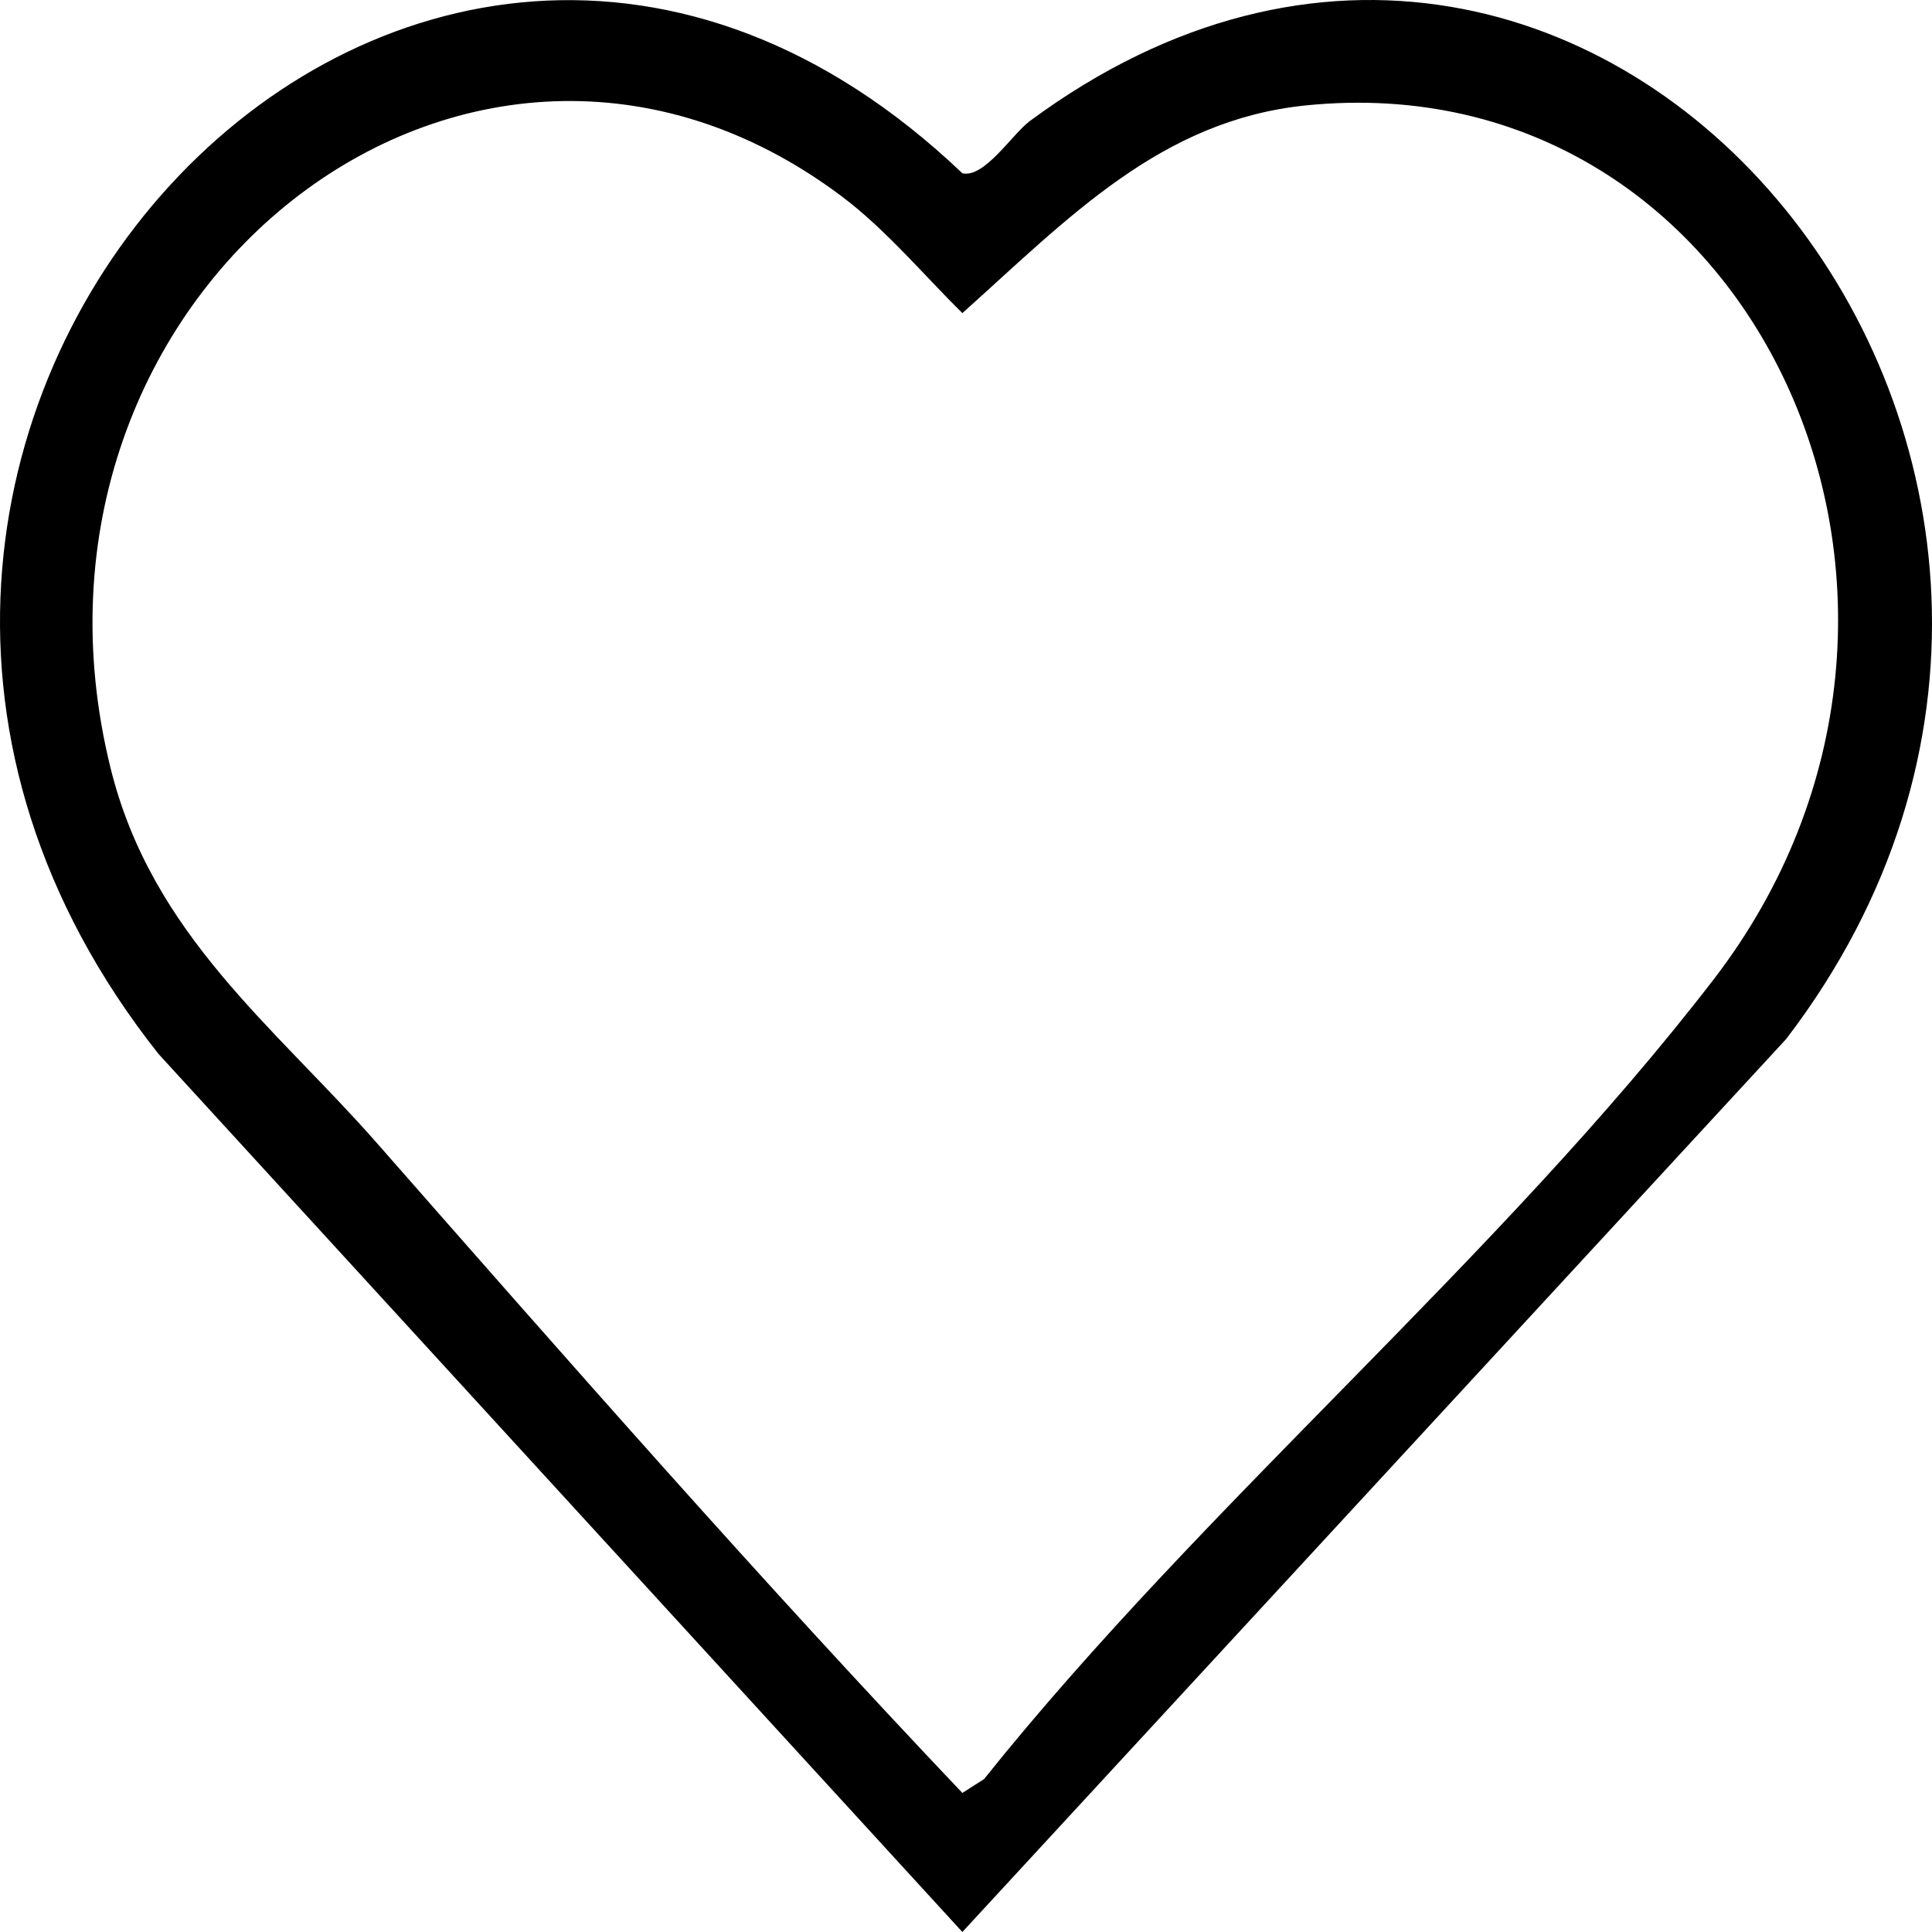
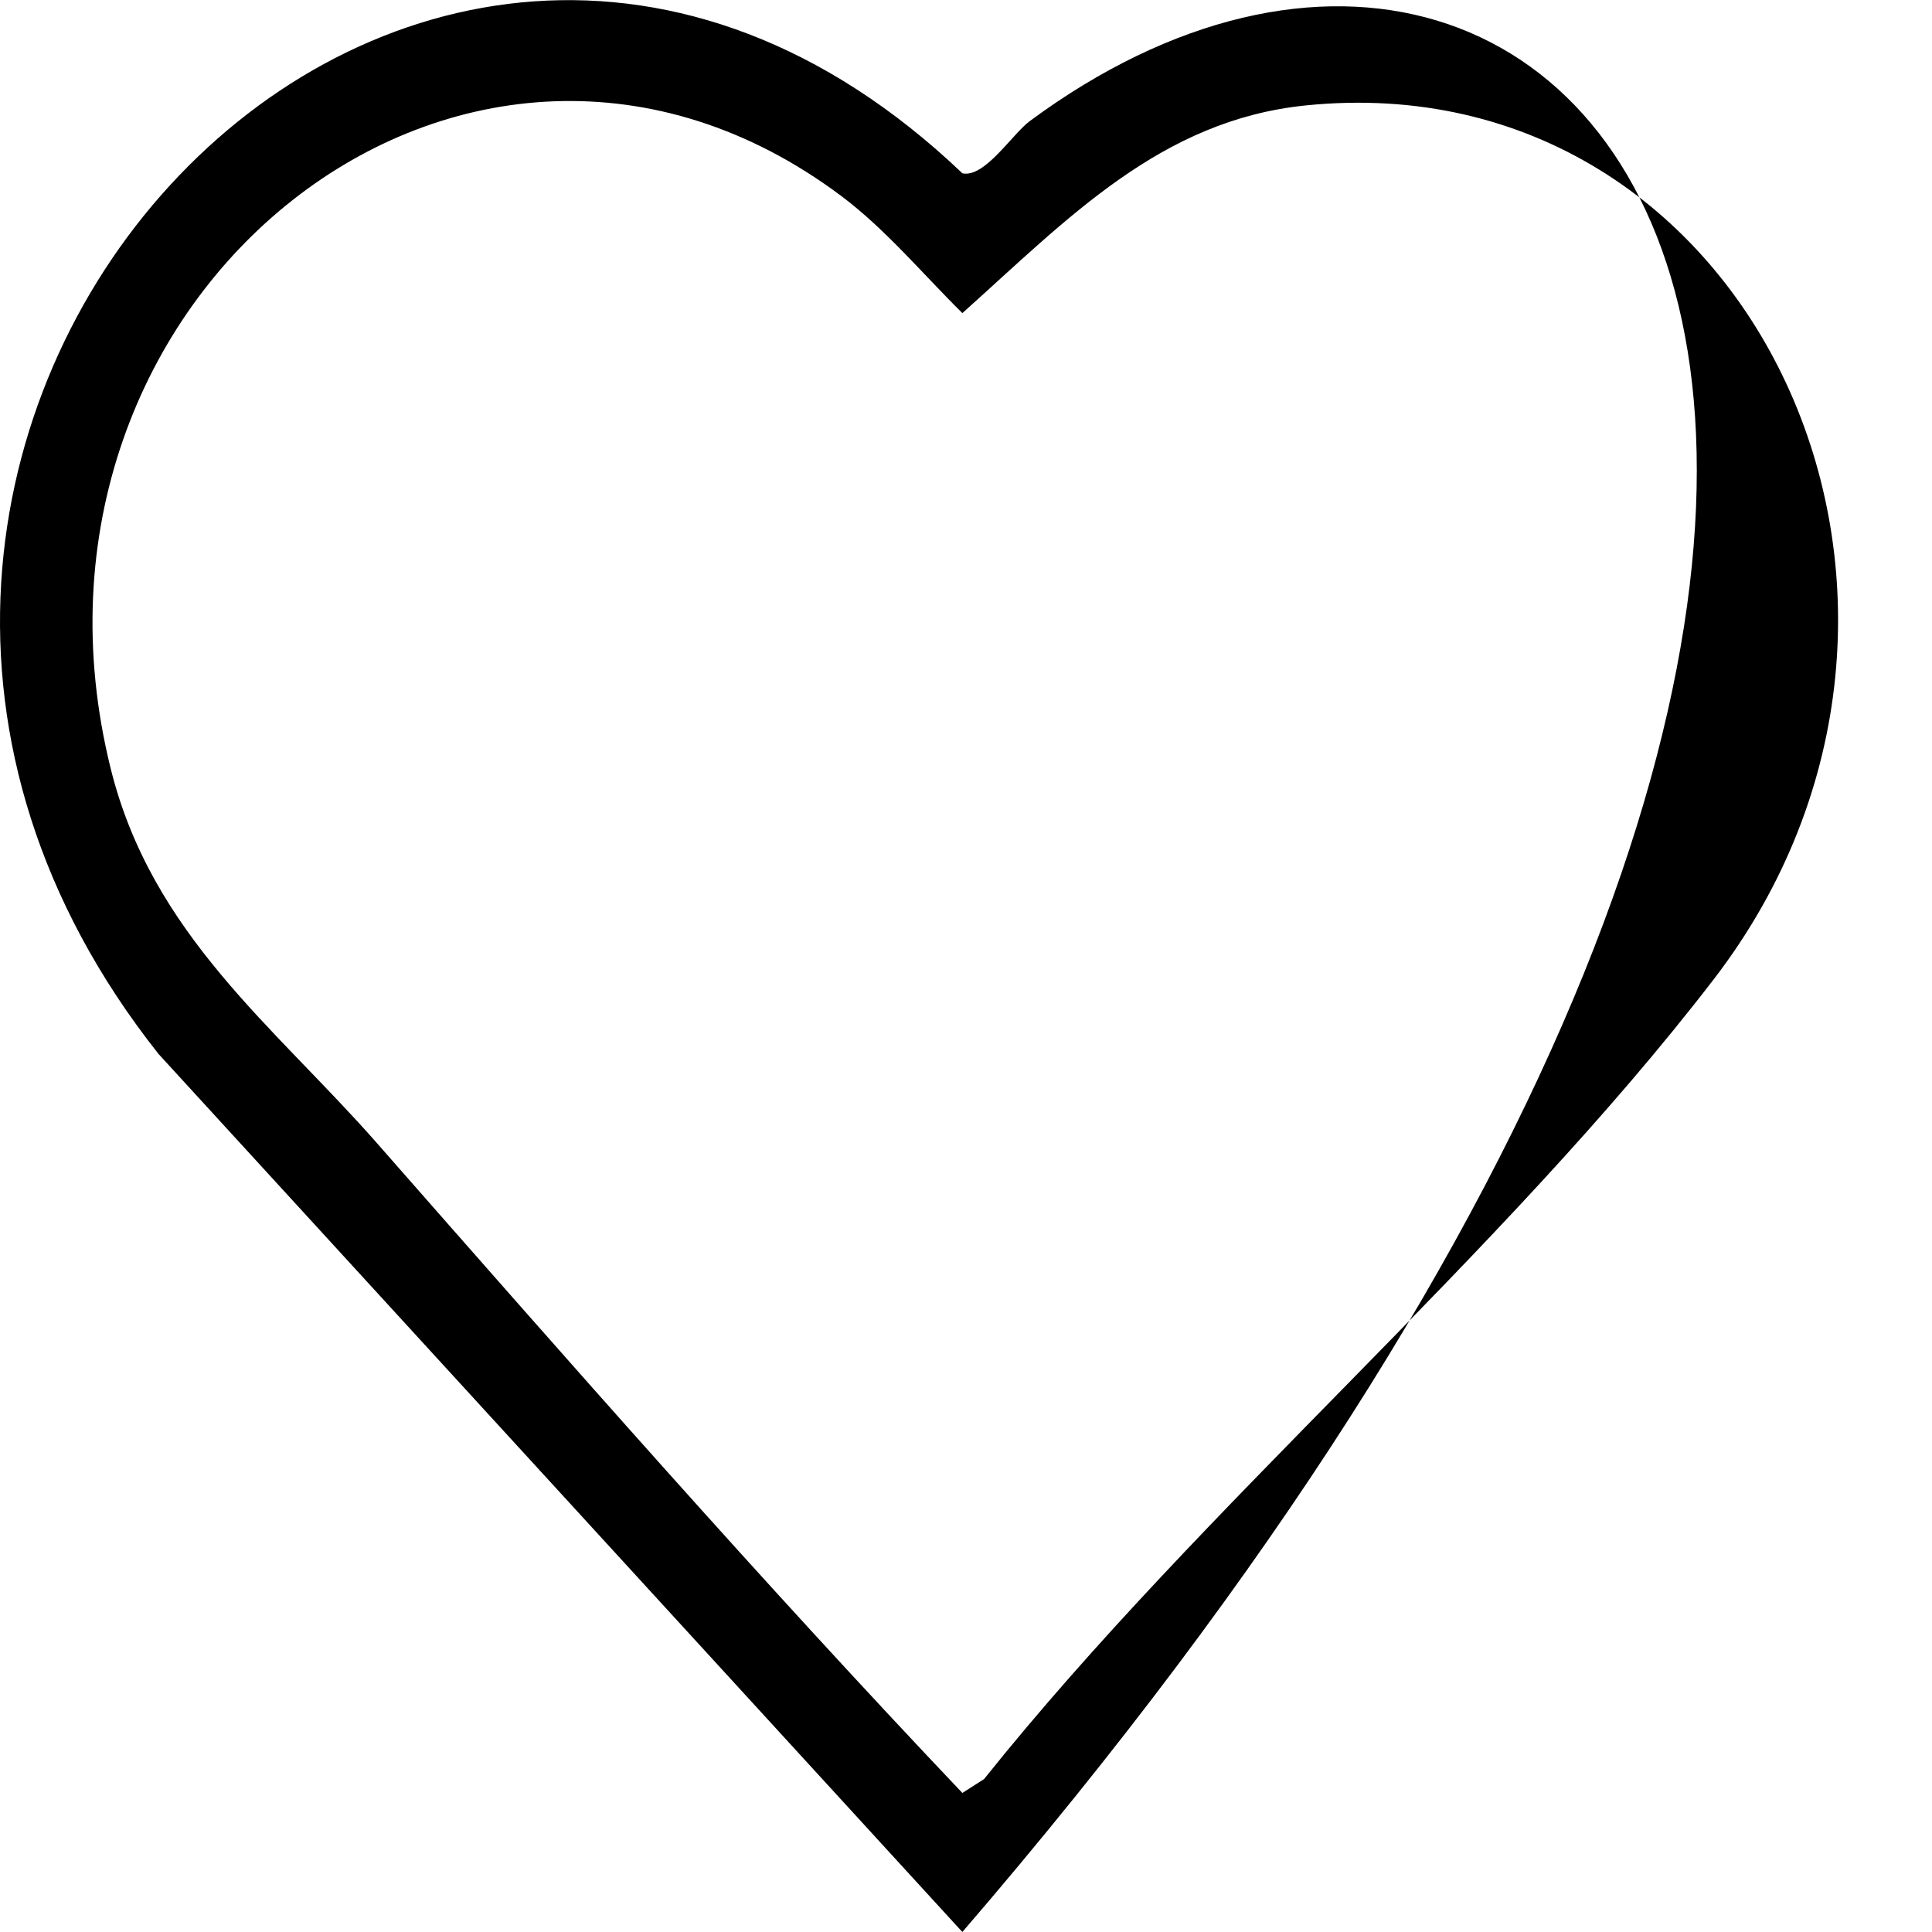
<svg xmlns="http://www.w3.org/2000/svg" id="Layer_1" data-name="Layer 1" viewBox="0 0 200 200">
-   <path d="M99.623,200l85.284-92.445C229.852,48.764,165.7-31.134,106.612,12.527c-1.828,1.351-4.675,5.916-6.985,5.413C42.133-36.862-33.866,45.634,16.415,109.111l83.208,90.889ZM99.623,185.606c-20.767-21.872-40.782-44.699-60.63-67.302-10.511-11.97-23.254-21.516-27.53-38.725C-.725,30.523,48.63-8.589,87.135,20.325c4.542,3.411,8.418,8.068,12.489,12.088,10.989-9.841,20.543-19.974,35.548-21.5,46.431-4.719,72.209,51.48,42.228,90.471-22.063,28.694-52.713,54.26-75.532,82.787l-2.244,1.434Z" />
+   <path d="M99.623,200C229.852,48.764,165.7-31.134,106.612,12.527c-1.828,1.351-4.675,5.916-6.985,5.413C42.133-36.862-33.866,45.634,16.415,109.111l83.208,90.889ZM99.623,185.606c-20.767-21.872-40.782-44.699-60.63-67.302-10.511-11.97-23.254-21.516-27.53-38.725C-.725,30.523,48.63-8.589,87.135,20.325c4.542,3.411,8.418,8.068,12.489,12.088,10.989-9.841,20.543-19.974,35.548-21.5,46.431-4.719,72.209,51.48,42.228,90.471-22.063,28.694-52.713,54.26-75.532,82.787l-2.244,1.434Z" />
</svg>